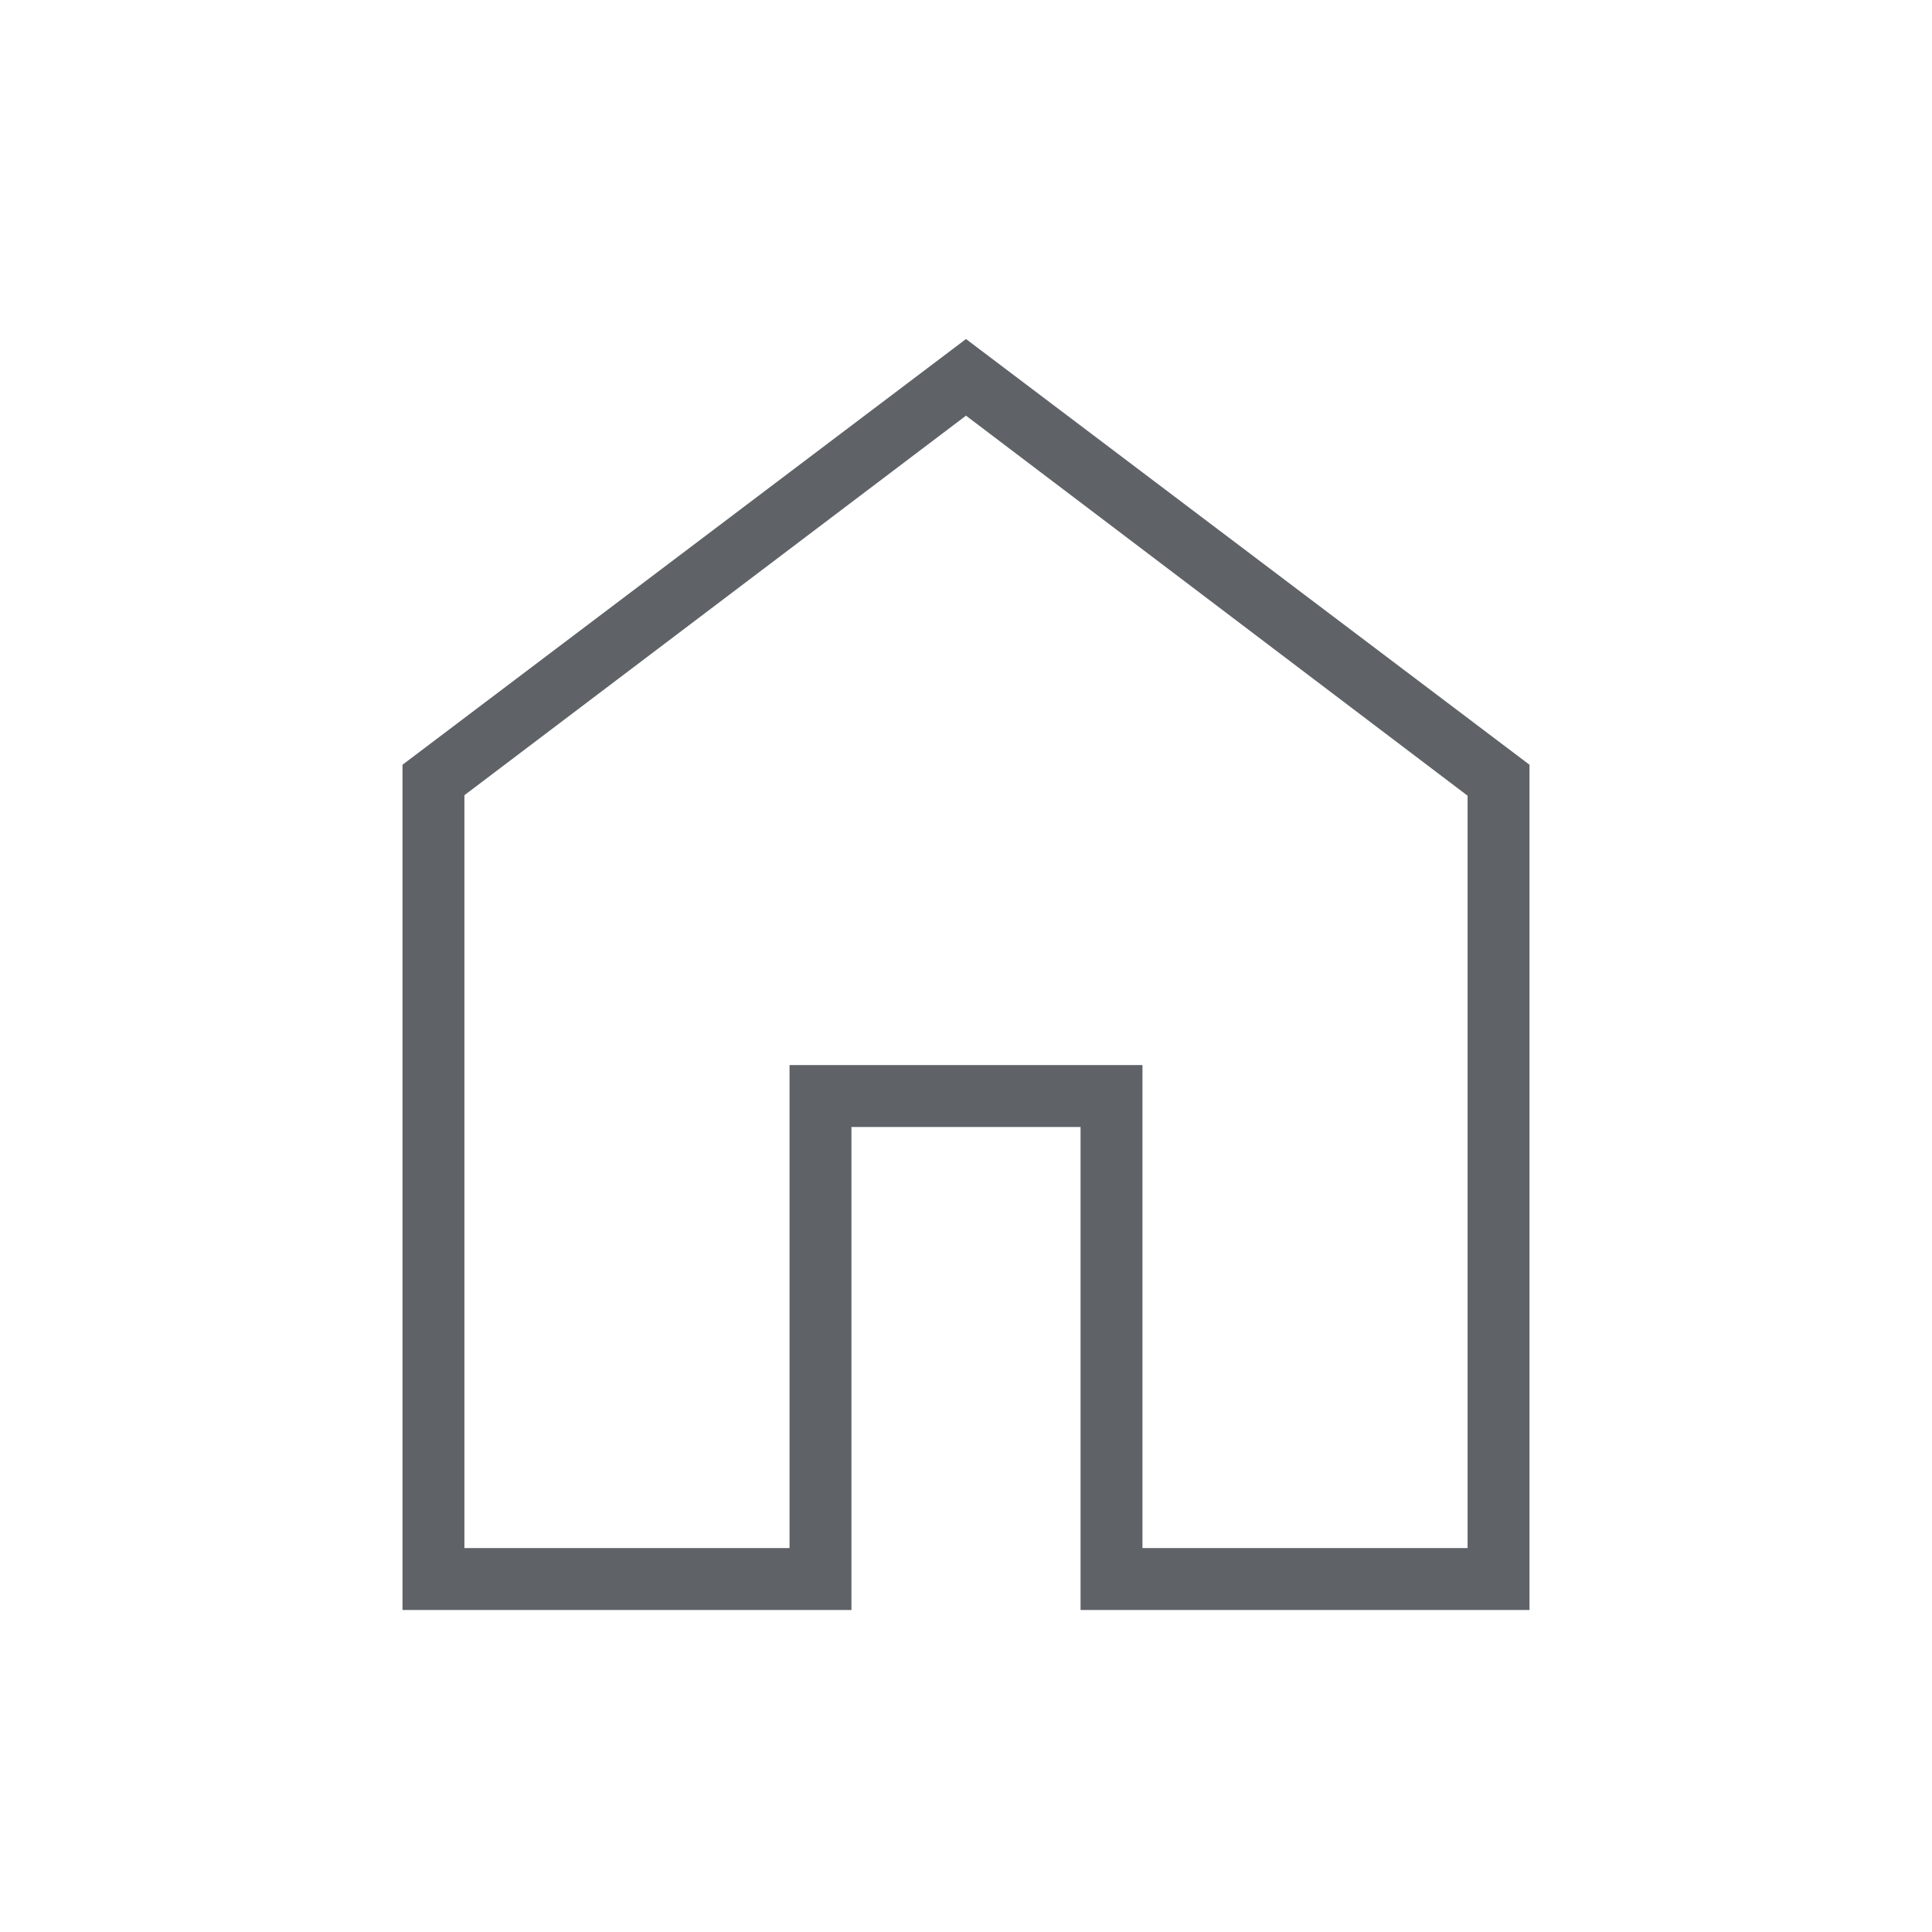
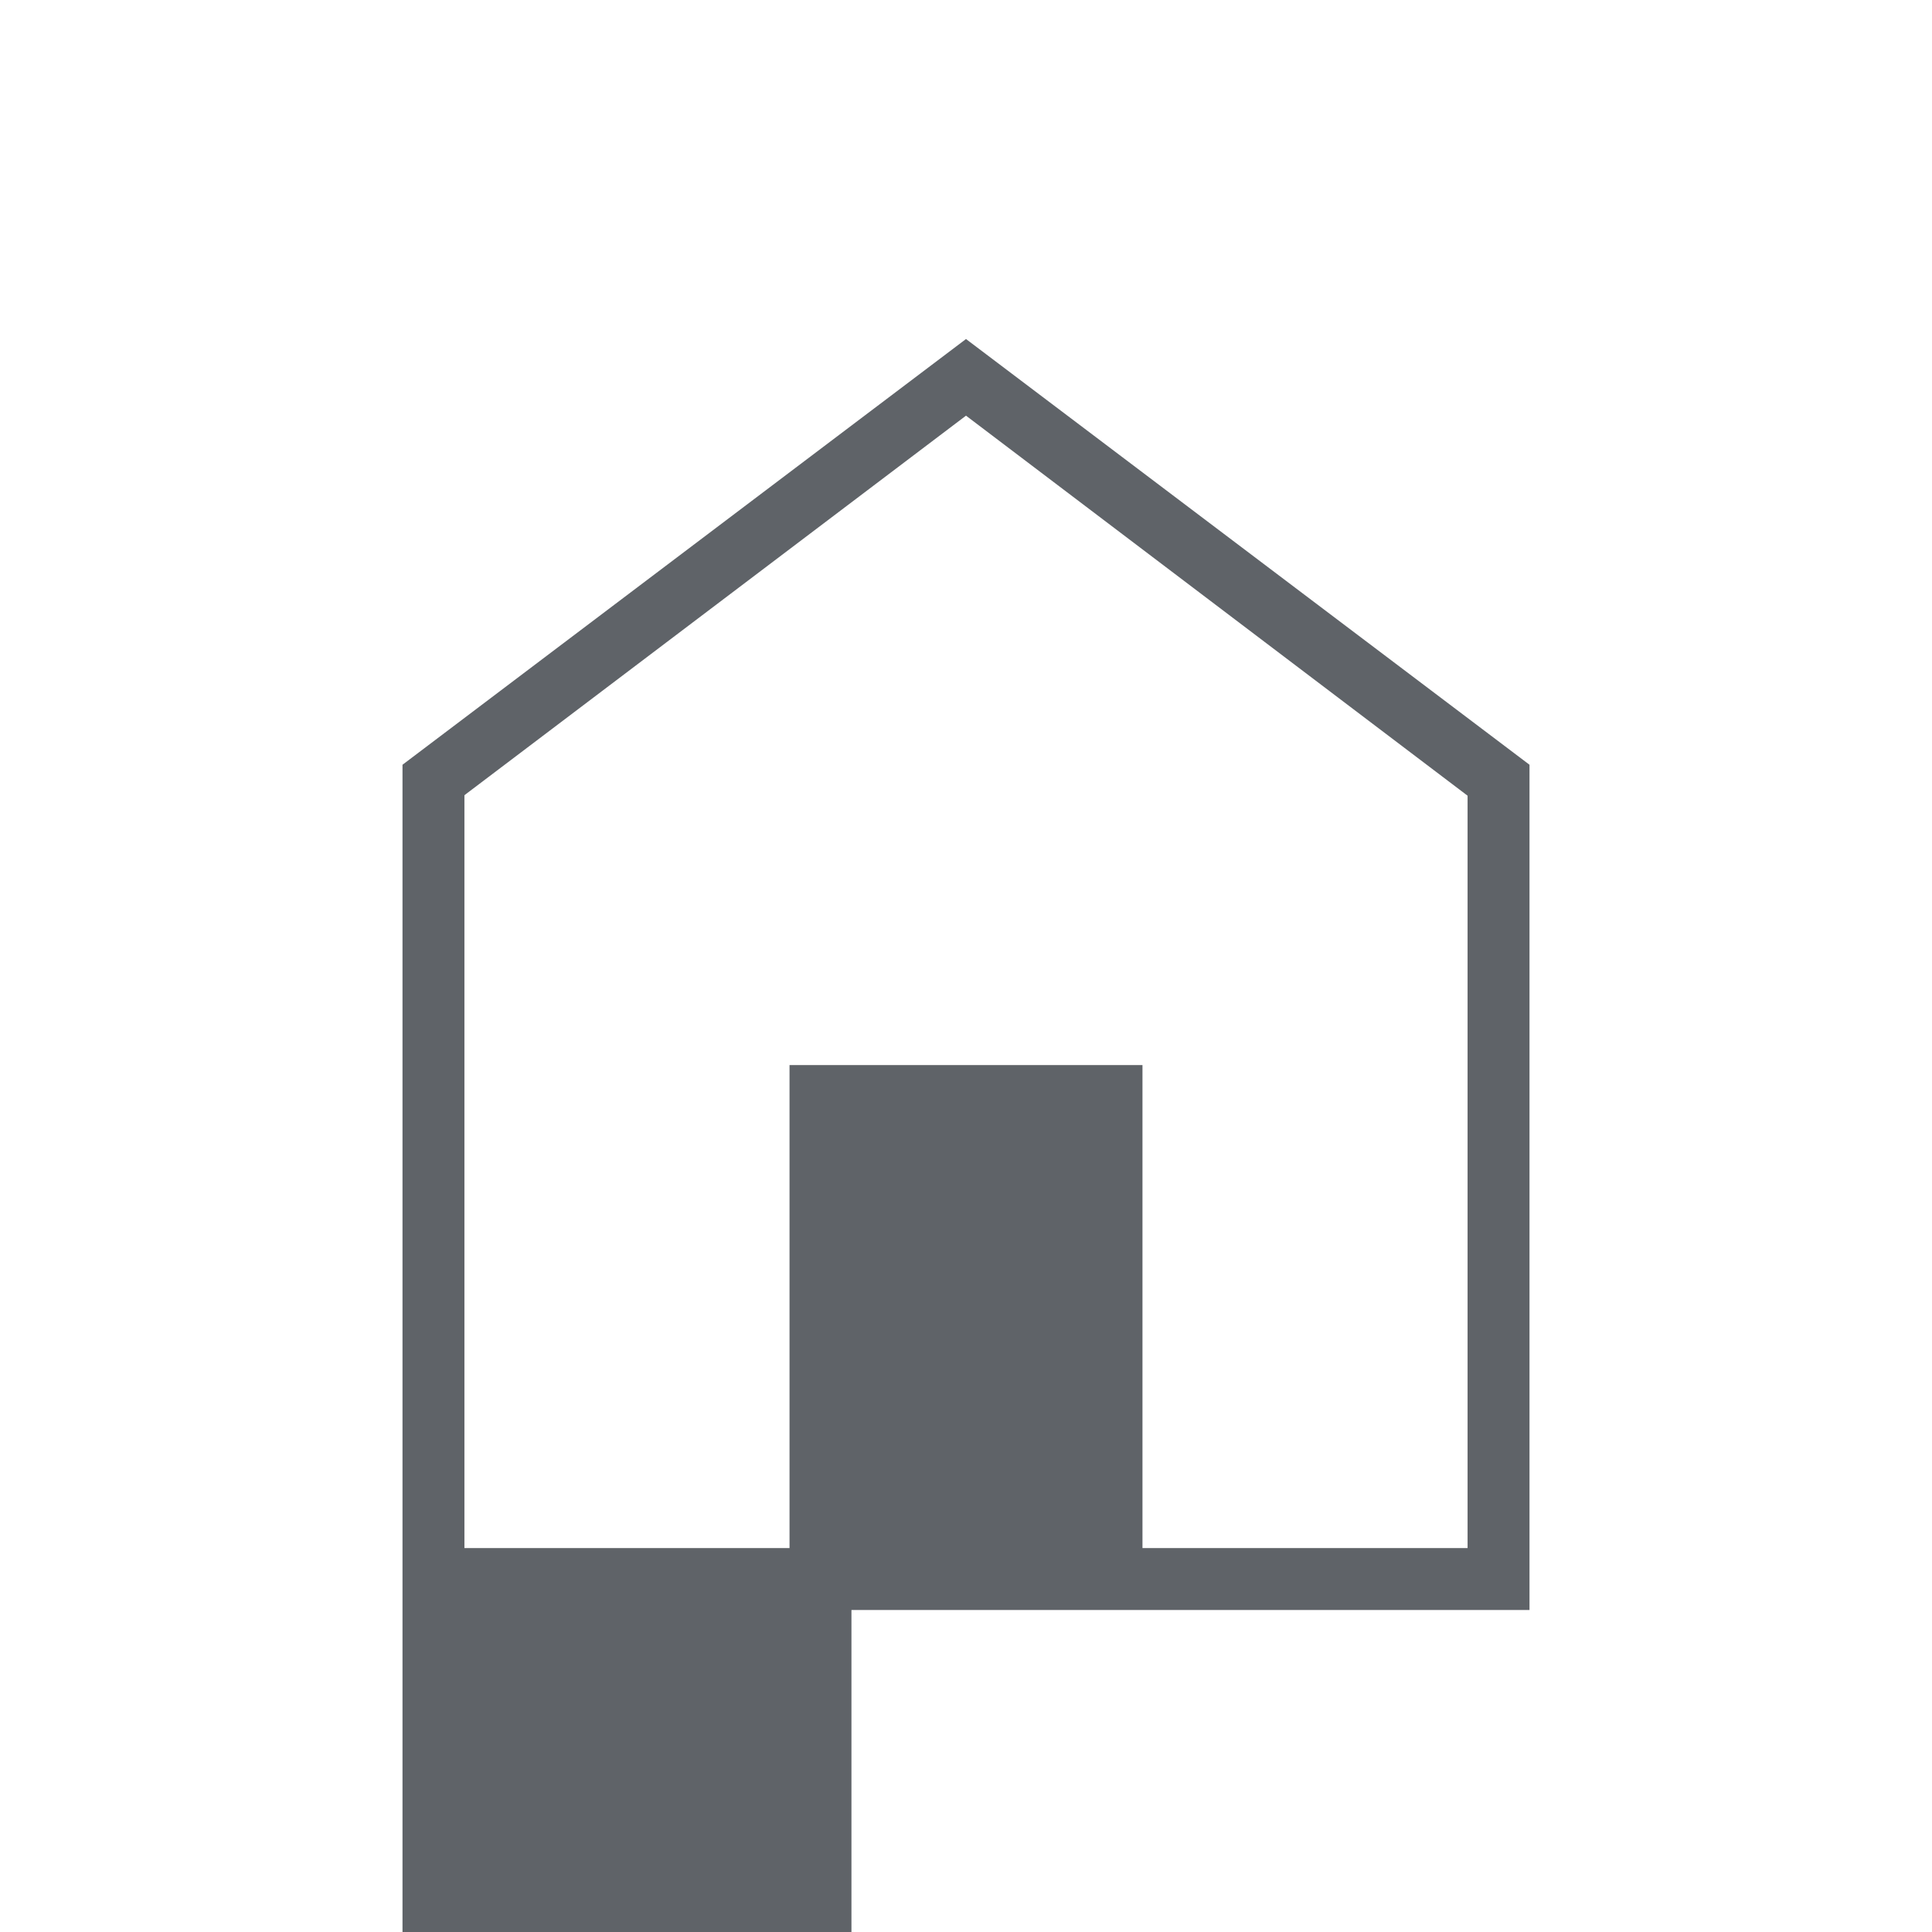
<svg xmlns="http://www.w3.org/2000/svg" height="48px" viewBox="0 -960 960 960" width="48px" fill="#5f6368">
-   <path d="M230.77-190.77h161.54v-240h175.38v240h161.54v-373.85L480-753.46 230.77-564.87v374.1ZM200-160v-420l280-211.54L760-580v420H536.92v-240H423.08v240H200Zm280-312.23Z" />
+   <path d="M230.77-190.77h161.54v-240h175.38v240h161.54v-373.85L480-753.46 230.77-564.87v374.1ZM200-160v-420l280-211.54L760-580v420H536.92H423.08v240H200Zm280-312.23Z" />
</svg>